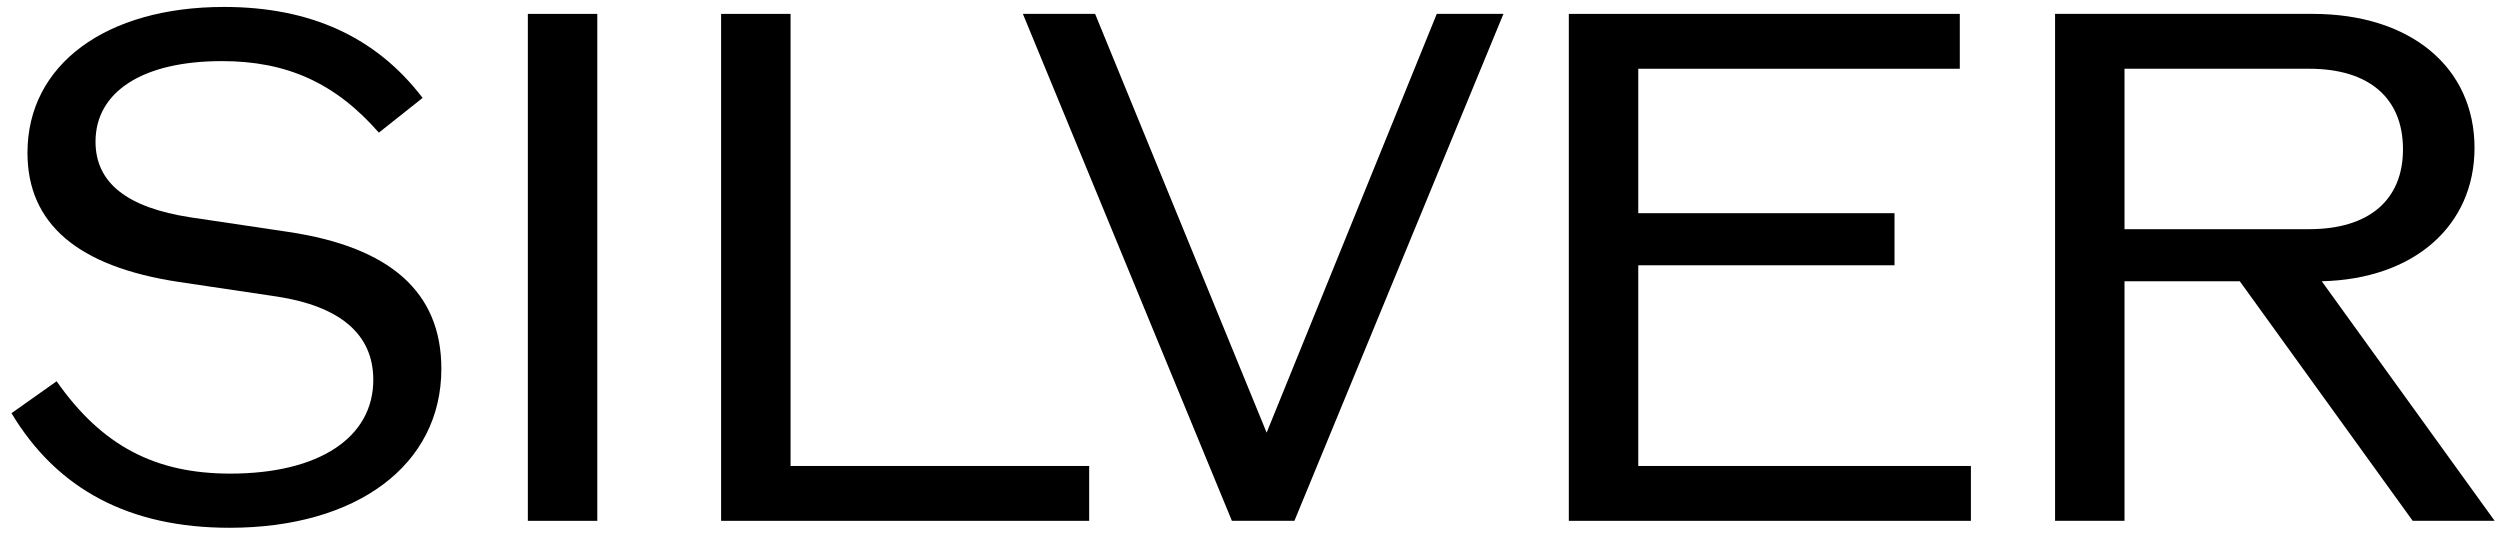
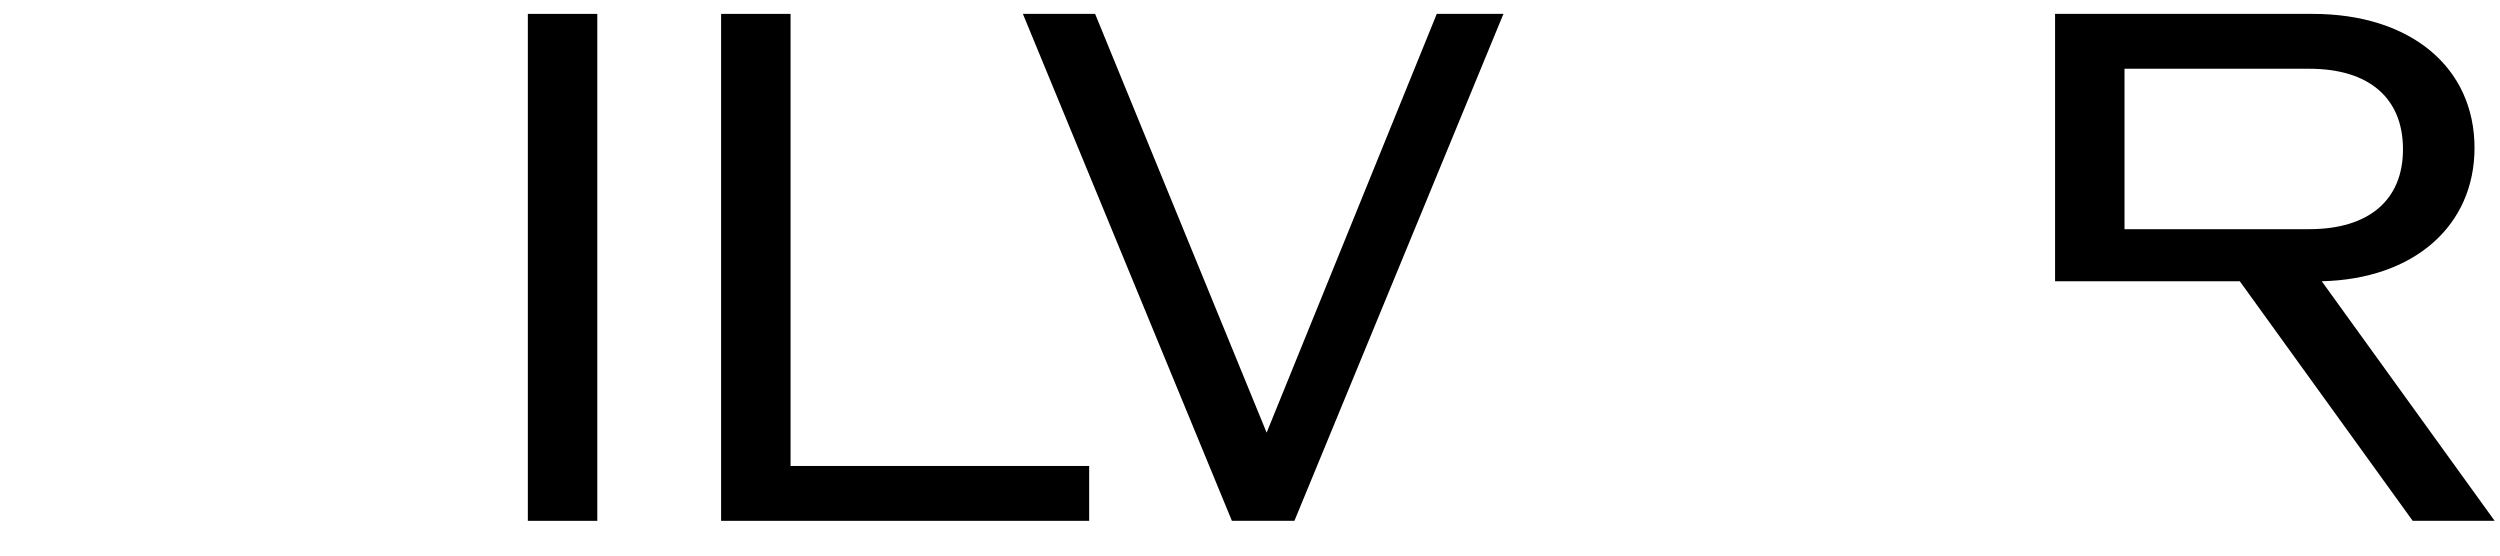
<svg xmlns="http://www.w3.org/2000/svg" width="72" height="16" viewBox="0 0 72 16" fill="none">
-   <path d="M69.486 15L64.506 8.1H61.186V15H59.186V0.4H66.606C69.426 0.4 71.266 1.94 71.266 4.26C71.266 6.5 69.526 8.04 66.866 8.1L71.846 15H69.486ZM61.186 1.98V6.6H66.506C68.226 6.6 69.206 5.76 69.206 4.3C69.206 2.82 68.226 1.98 66.506 1.98H61.186Z" fill="black" />
-   <path d="M47.182 13.42H56.762V15H45.182V0.4H56.442V1.98H47.182V6.14H54.562V7.64H47.182V13.42Z" fill="black" />
+   <path d="M69.486 15L64.506 8.1H61.186H59.186V0.4H66.606C69.426 0.4 71.266 1.94 71.266 4.26C71.266 6.5 69.526 8.04 66.866 8.1L71.846 15H69.486ZM61.186 1.98V6.6H66.506C68.226 6.6 69.206 5.76 69.206 4.3C69.206 2.82 68.226 1.98 66.506 1.98H61.186Z" fill="black" />
  <path d="M41.379 0.4H43.299L37.279 15H35.479L29.459 0.4H31.539L36.479 12.46L41.379 0.4Z" fill="black" />
  <path d="M22.768 13.42H31.368V15H20.768V0.4H22.768V13.42Z" fill="black" />
  <path d="M15.202 15V0.4H17.202V15H15.202Z" fill="black" />
-   <path d="M6.611 15.2C3.731 15.2 1.651 14.1 0.331 11.9L1.631 10.98C2.931 12.84 4.471 13.64 6.631 13.64C9.191 13.64 10.751 12.6 10.751 10.94C10.751 9.62 9.791 8.82 7.971 8.54L5.151 8.12C2.231 7.68 0.791 6.44 0.791 4.4C0.791 1.86 3.051 0.2 6.451 0.2C8.931 0.2 10.831 1.06 12.171 2.82L10.911 3.82C9.651 2.38 8.251 1.76 6.391 1.76C4.111 1.76 2.751 2.64 2.751 4.08C2.751 5.26 3.651 5.98 5.491 6.26L8.311 6.68C11.251 7.12 12.711 8.42 12.711 10.62C12.711 13.4 10.271 15.2 6.611 15.2Z" fill="black" />
</svg>